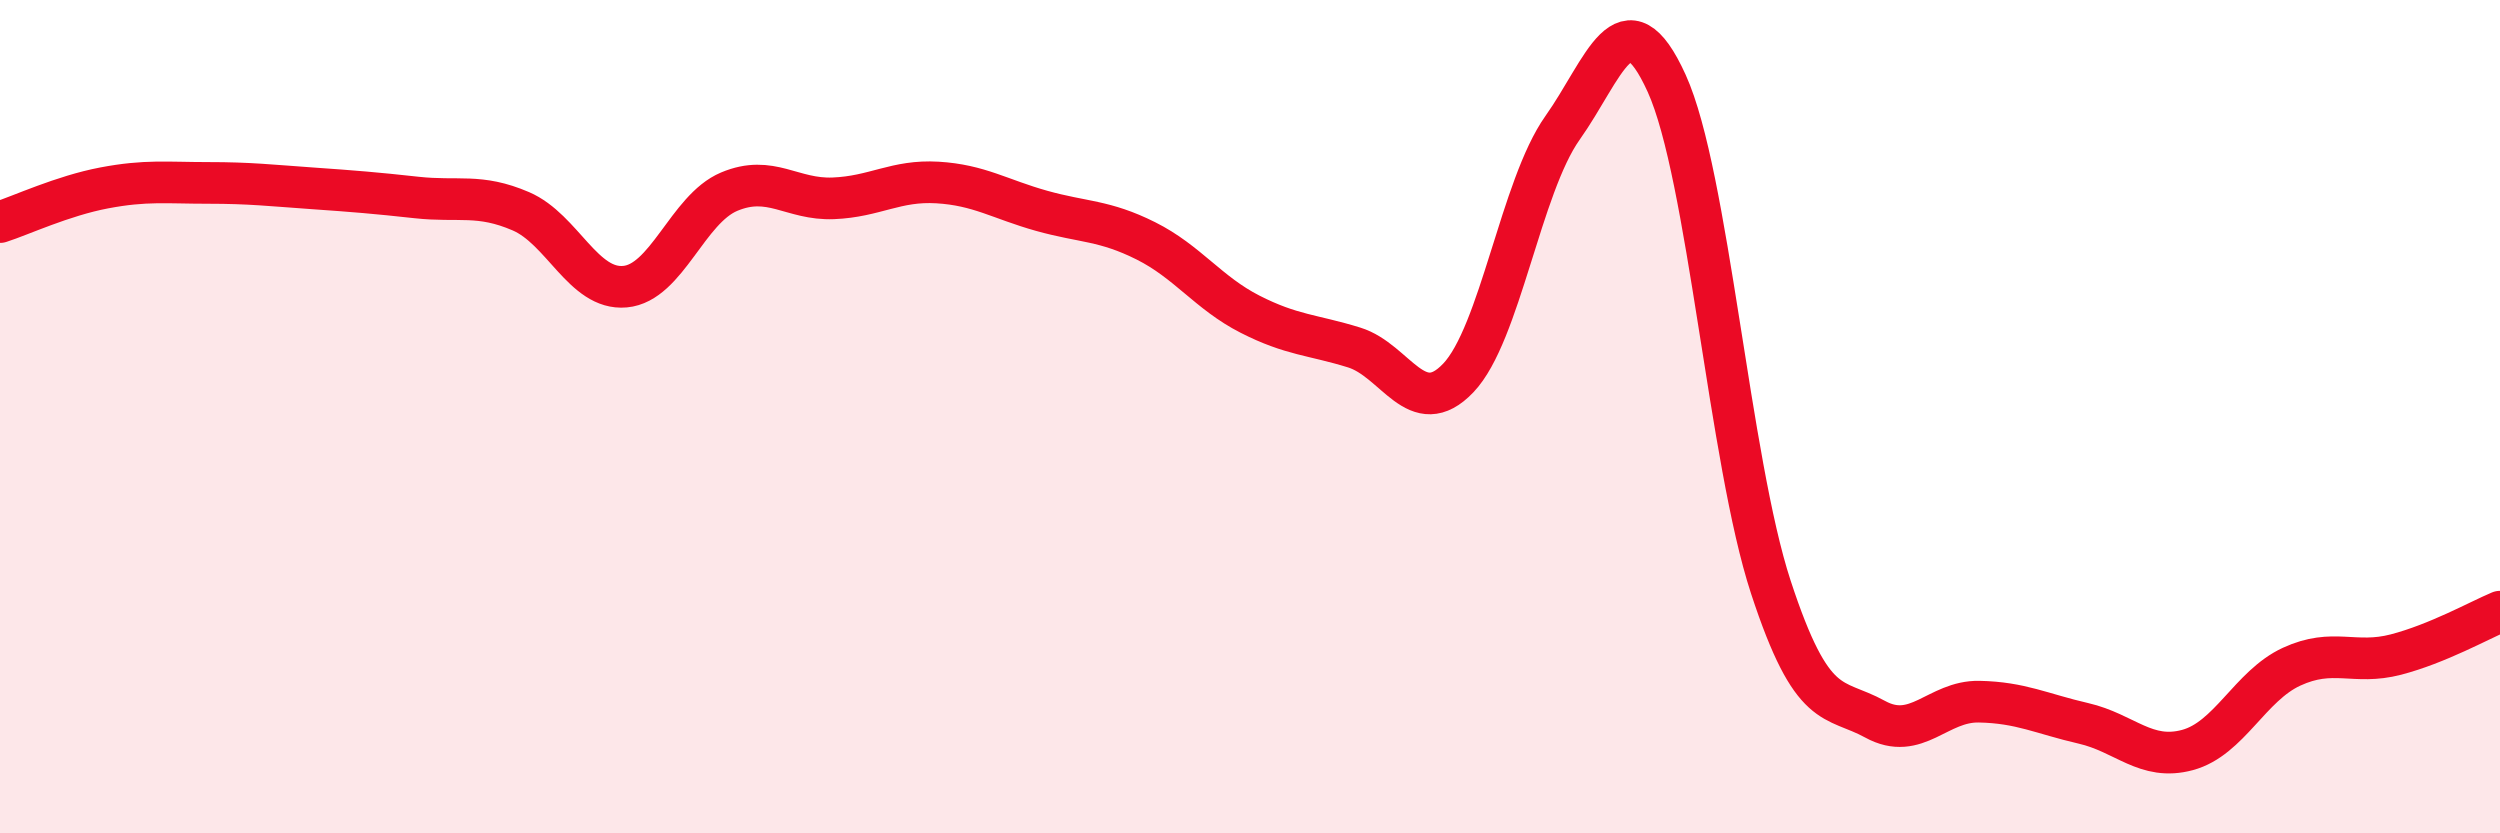
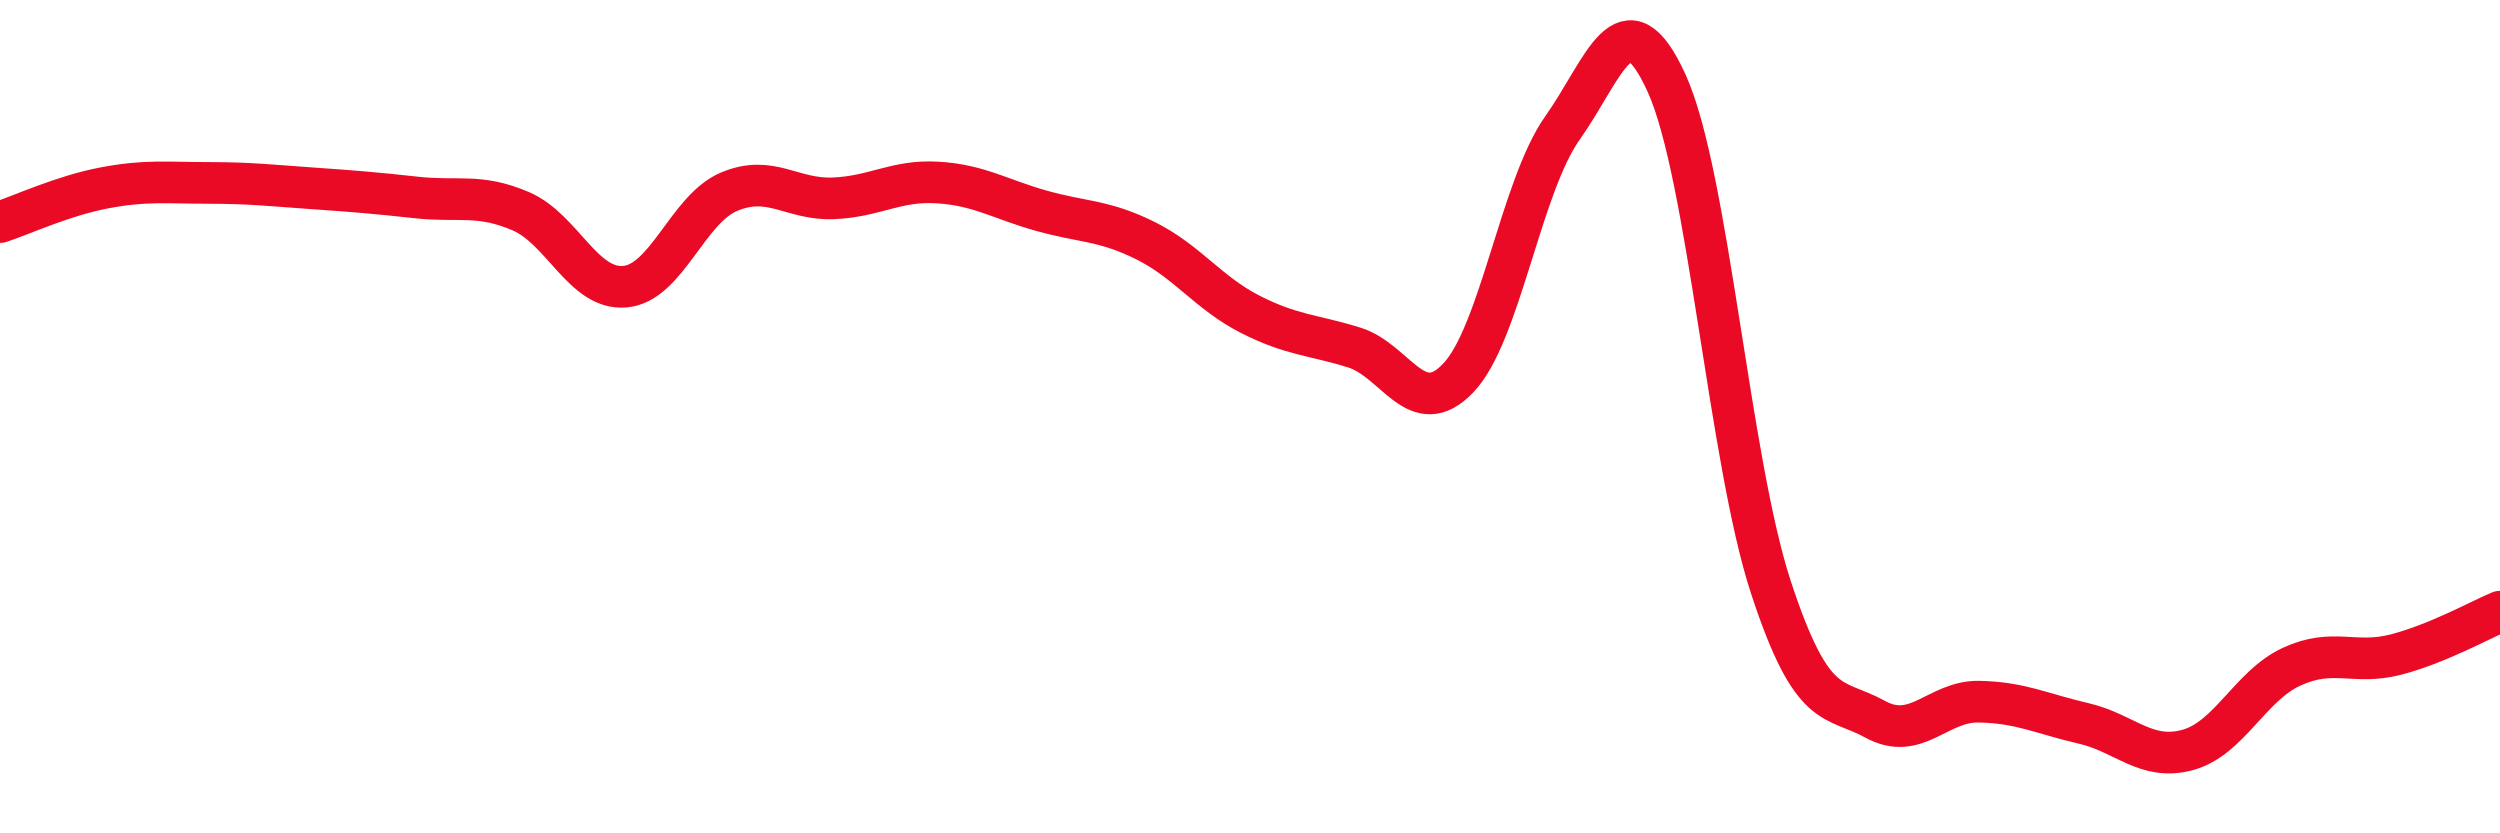
<svg xmlns="http://www.w3.org/2000/svg" width="60" height="20" viewBox="0 0 60 20">
-   <path d="M 0,5.33 C 0.5,5.17 1.5,4.7 2.5,4.51 C 3.5,4.32 4,4.39 5,4.39 C 6,4.39 6.5,4.45 7.5,4.52 C 8.5,4.59 9,4.63 10,4.74 C 11,4.85 11.5,4.64 12.5,5.07 C 13.5,5.5 14,6.97 15,6.88 C 16,6.79 16.5,5.02 17.5,4.6 C 18.5,4.18 19,4.8 20,4.76 C 21,4.72 21.5,4.32 22.5,4.38 C 23.5,4.44 24,4.78 25,5.06 C 26,5.34 26.5,5.28 27.5,5.78 C 28.5,6.28 29,7.03 30,7.54 C 31,8.05 31.5,8.03 32.5,8.34 C 33.5,8.65 34,10.12 35,9.07 C 36,8.02 36.5,4.48 37.5,3.07 C 38.5,1.66 39,-0.2 40,2 C 41,4.2 41.5,11.04 42.5,14.09 C 43.5,17.14 44,16.71 45,17.26 C 46,17.81 46.5,16.82 47.5,16.84 C 48.5,16.86 49,17.13 50,17.36 C 51,17.59 51.5,18.27 52.5,18 C 53.5,17.73 54,16.46 55,16 C 56,15.54 56.5,15.97 57.5,15.71 C 58.5,15.45 59.5,14.89 60,14.68L60 20L0 20Z" fill="#EB0A25" opacity="0.1" stroke-linecap="round" stroke-linejoin="round" />
  <path d="M 0,5.33 C 0.5,5.17 1.5,4.7 2.5,4.51 C 3.5,4.32 4,4.39 5,4.39 C 6,4.39 6.5,4.45 7.5,4.52 C 8.5,4.59 9,4.63 10,4.74 C 11,4.85 11.5,4.64 12.5,5.07 C 13.5,5.5 14,6.97 15,6.88 C 16,6.79 16.5,5.02 17.5,4.6 C 18.5,4.18 19,4.8 20,4.76 C 21,4.72 21.5,4.32 22.5,4.38 C 23.5,4.44 24,4.78 25,5.06 C 26,5.34 26.5,5.28 27.5,5.78 C 28.5,6.28 29,7.03 30,7.54 C 31,8.05 31.5,8.03 32.5,8.34 C 33.5,8.65 34,10.12 35,9.07 C 36,8.02 36.5,4.48 37.5,3.07 C 38.5,1.66 39,-0.2 40,2 C 41,4.2 41.5,11.04 42.5,14.09 C 43.5,17.14 44,16.71 45,17.26 C 46,17.81 46.5,16.82 47.5,16.84 C 48.5,16.86 49,17.13 50,17.36 C 51,17.59 51.5,18.27 52.5,18 C 53.5,17.73 54,16.46 55,16 C 56,15.54 56.5,15.97 57.5,15.71 C 58.5,15.45 59.5,14.89 60,14.68" stroke="#EB0A25" stroke-width="1" fill="none" stroke-linecap="round" stroke-linejoin="round" />
</svg>